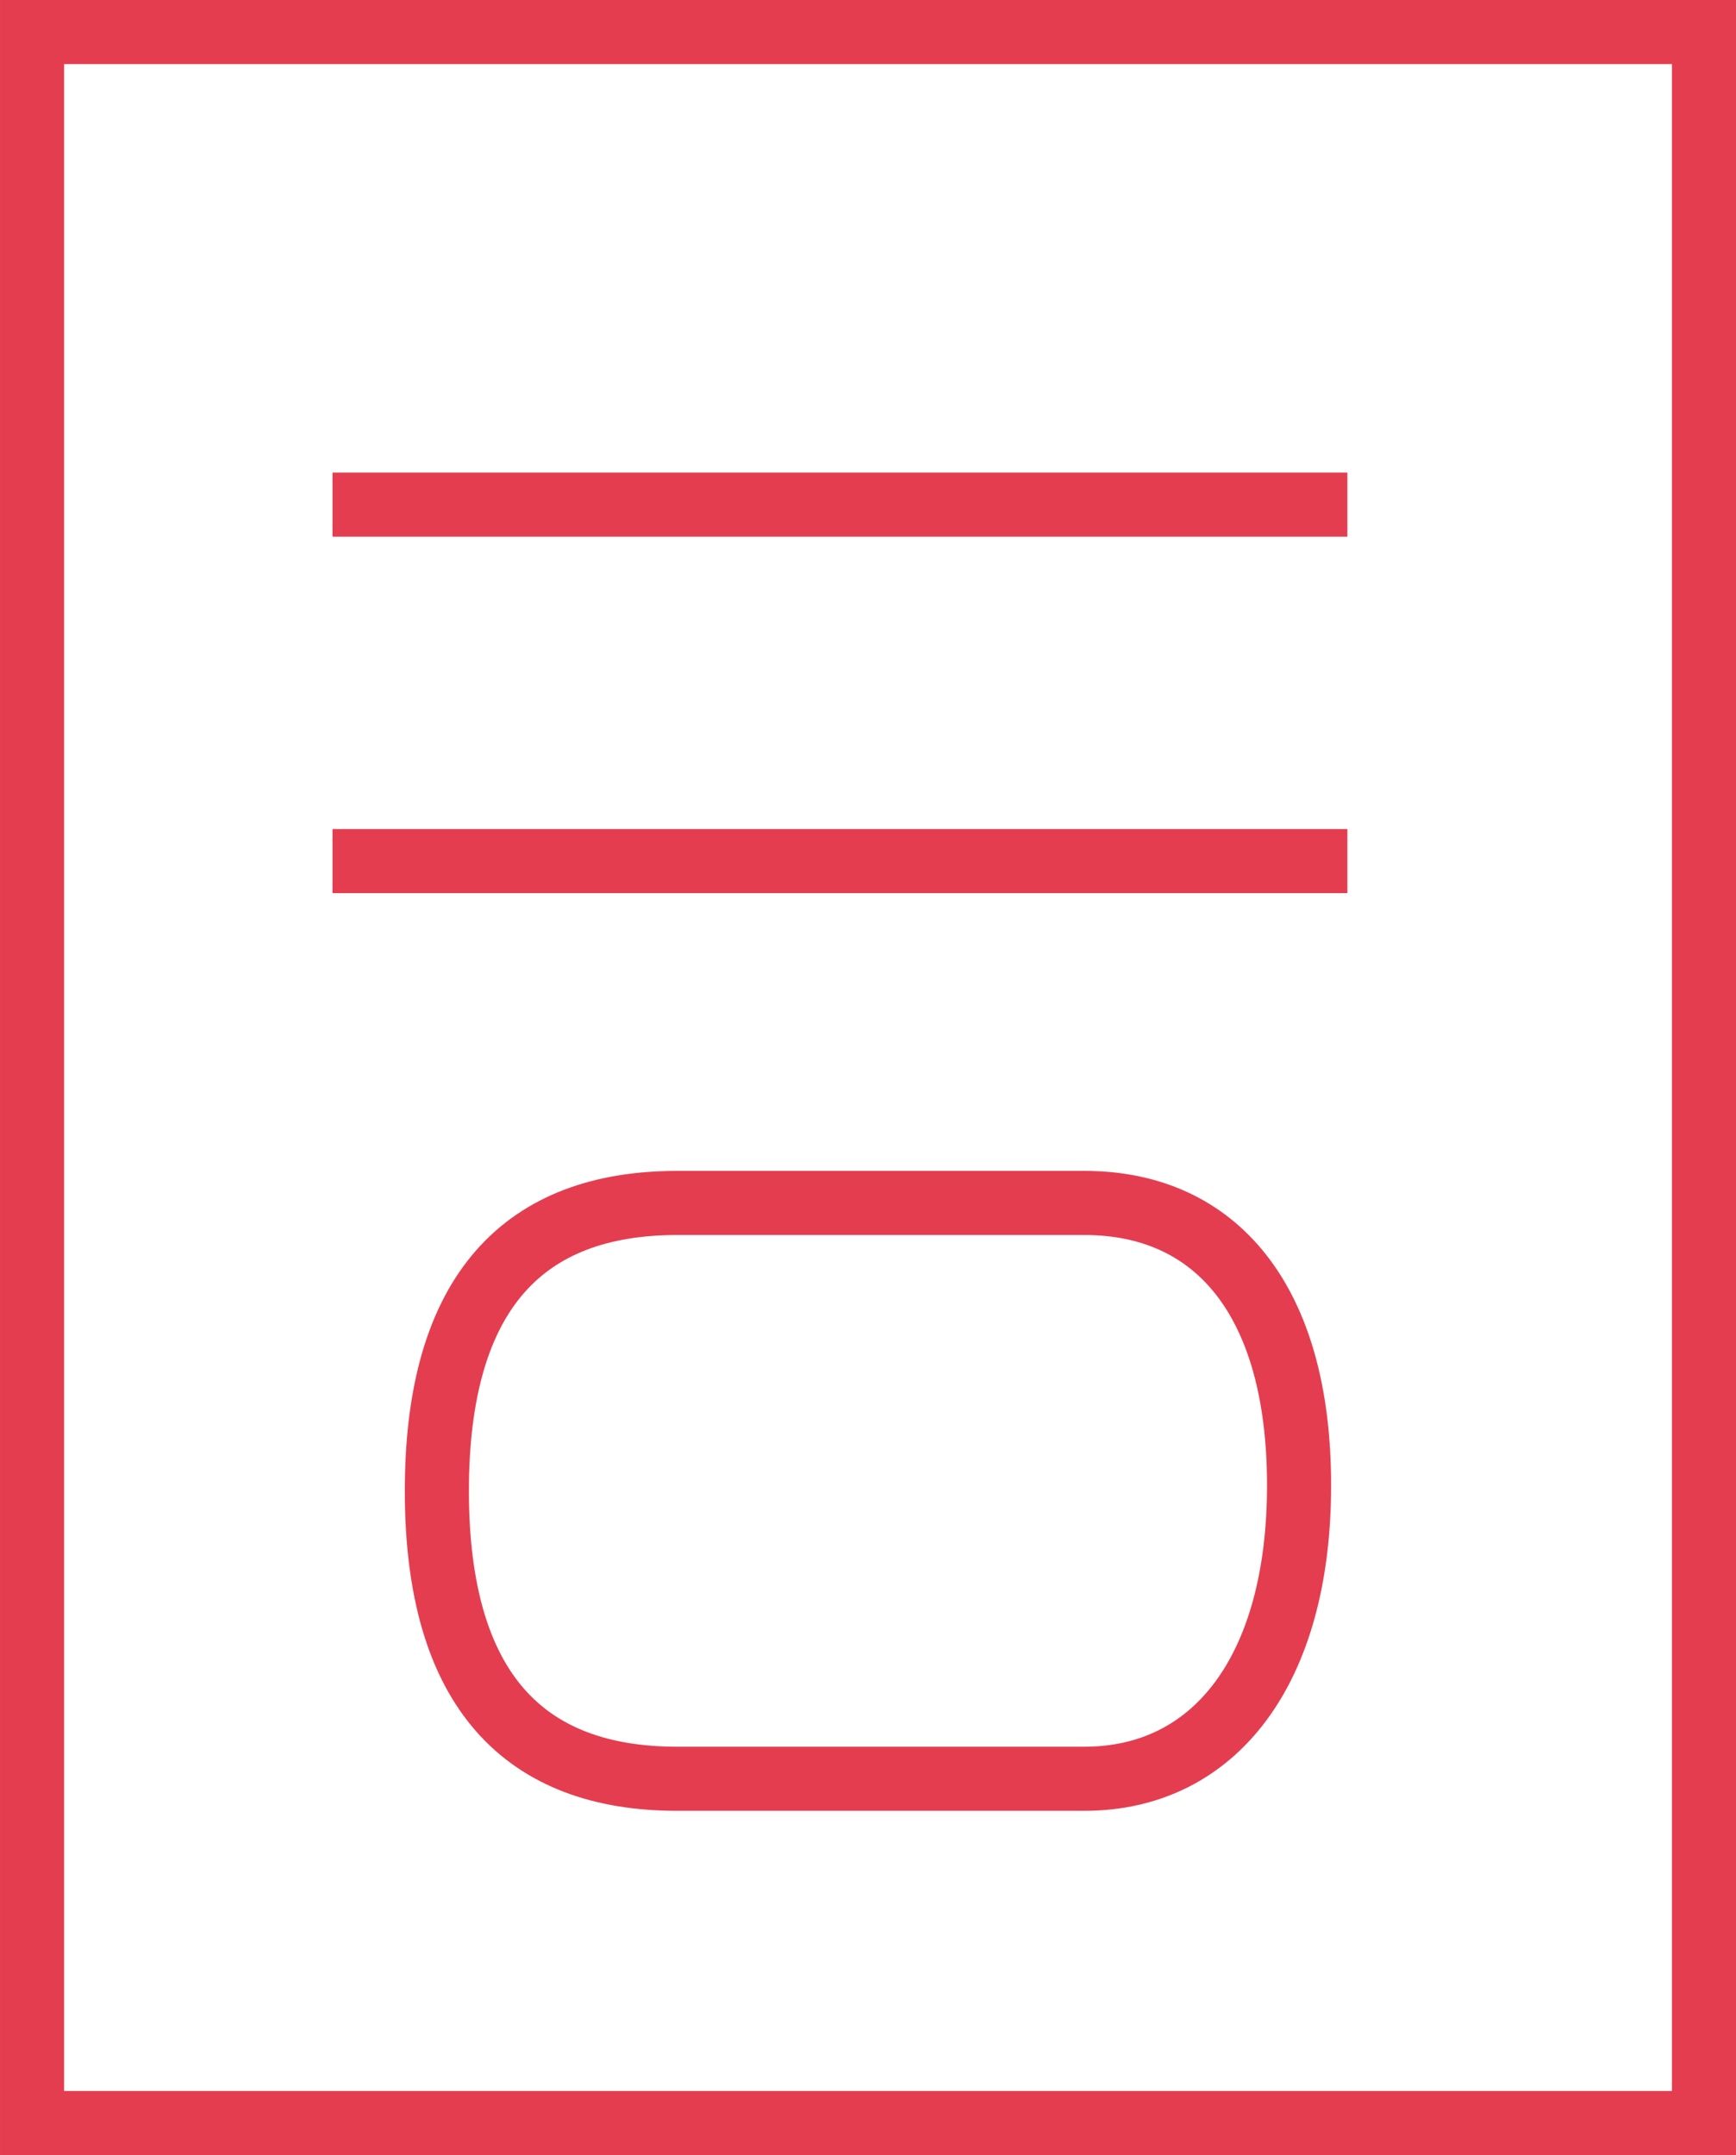
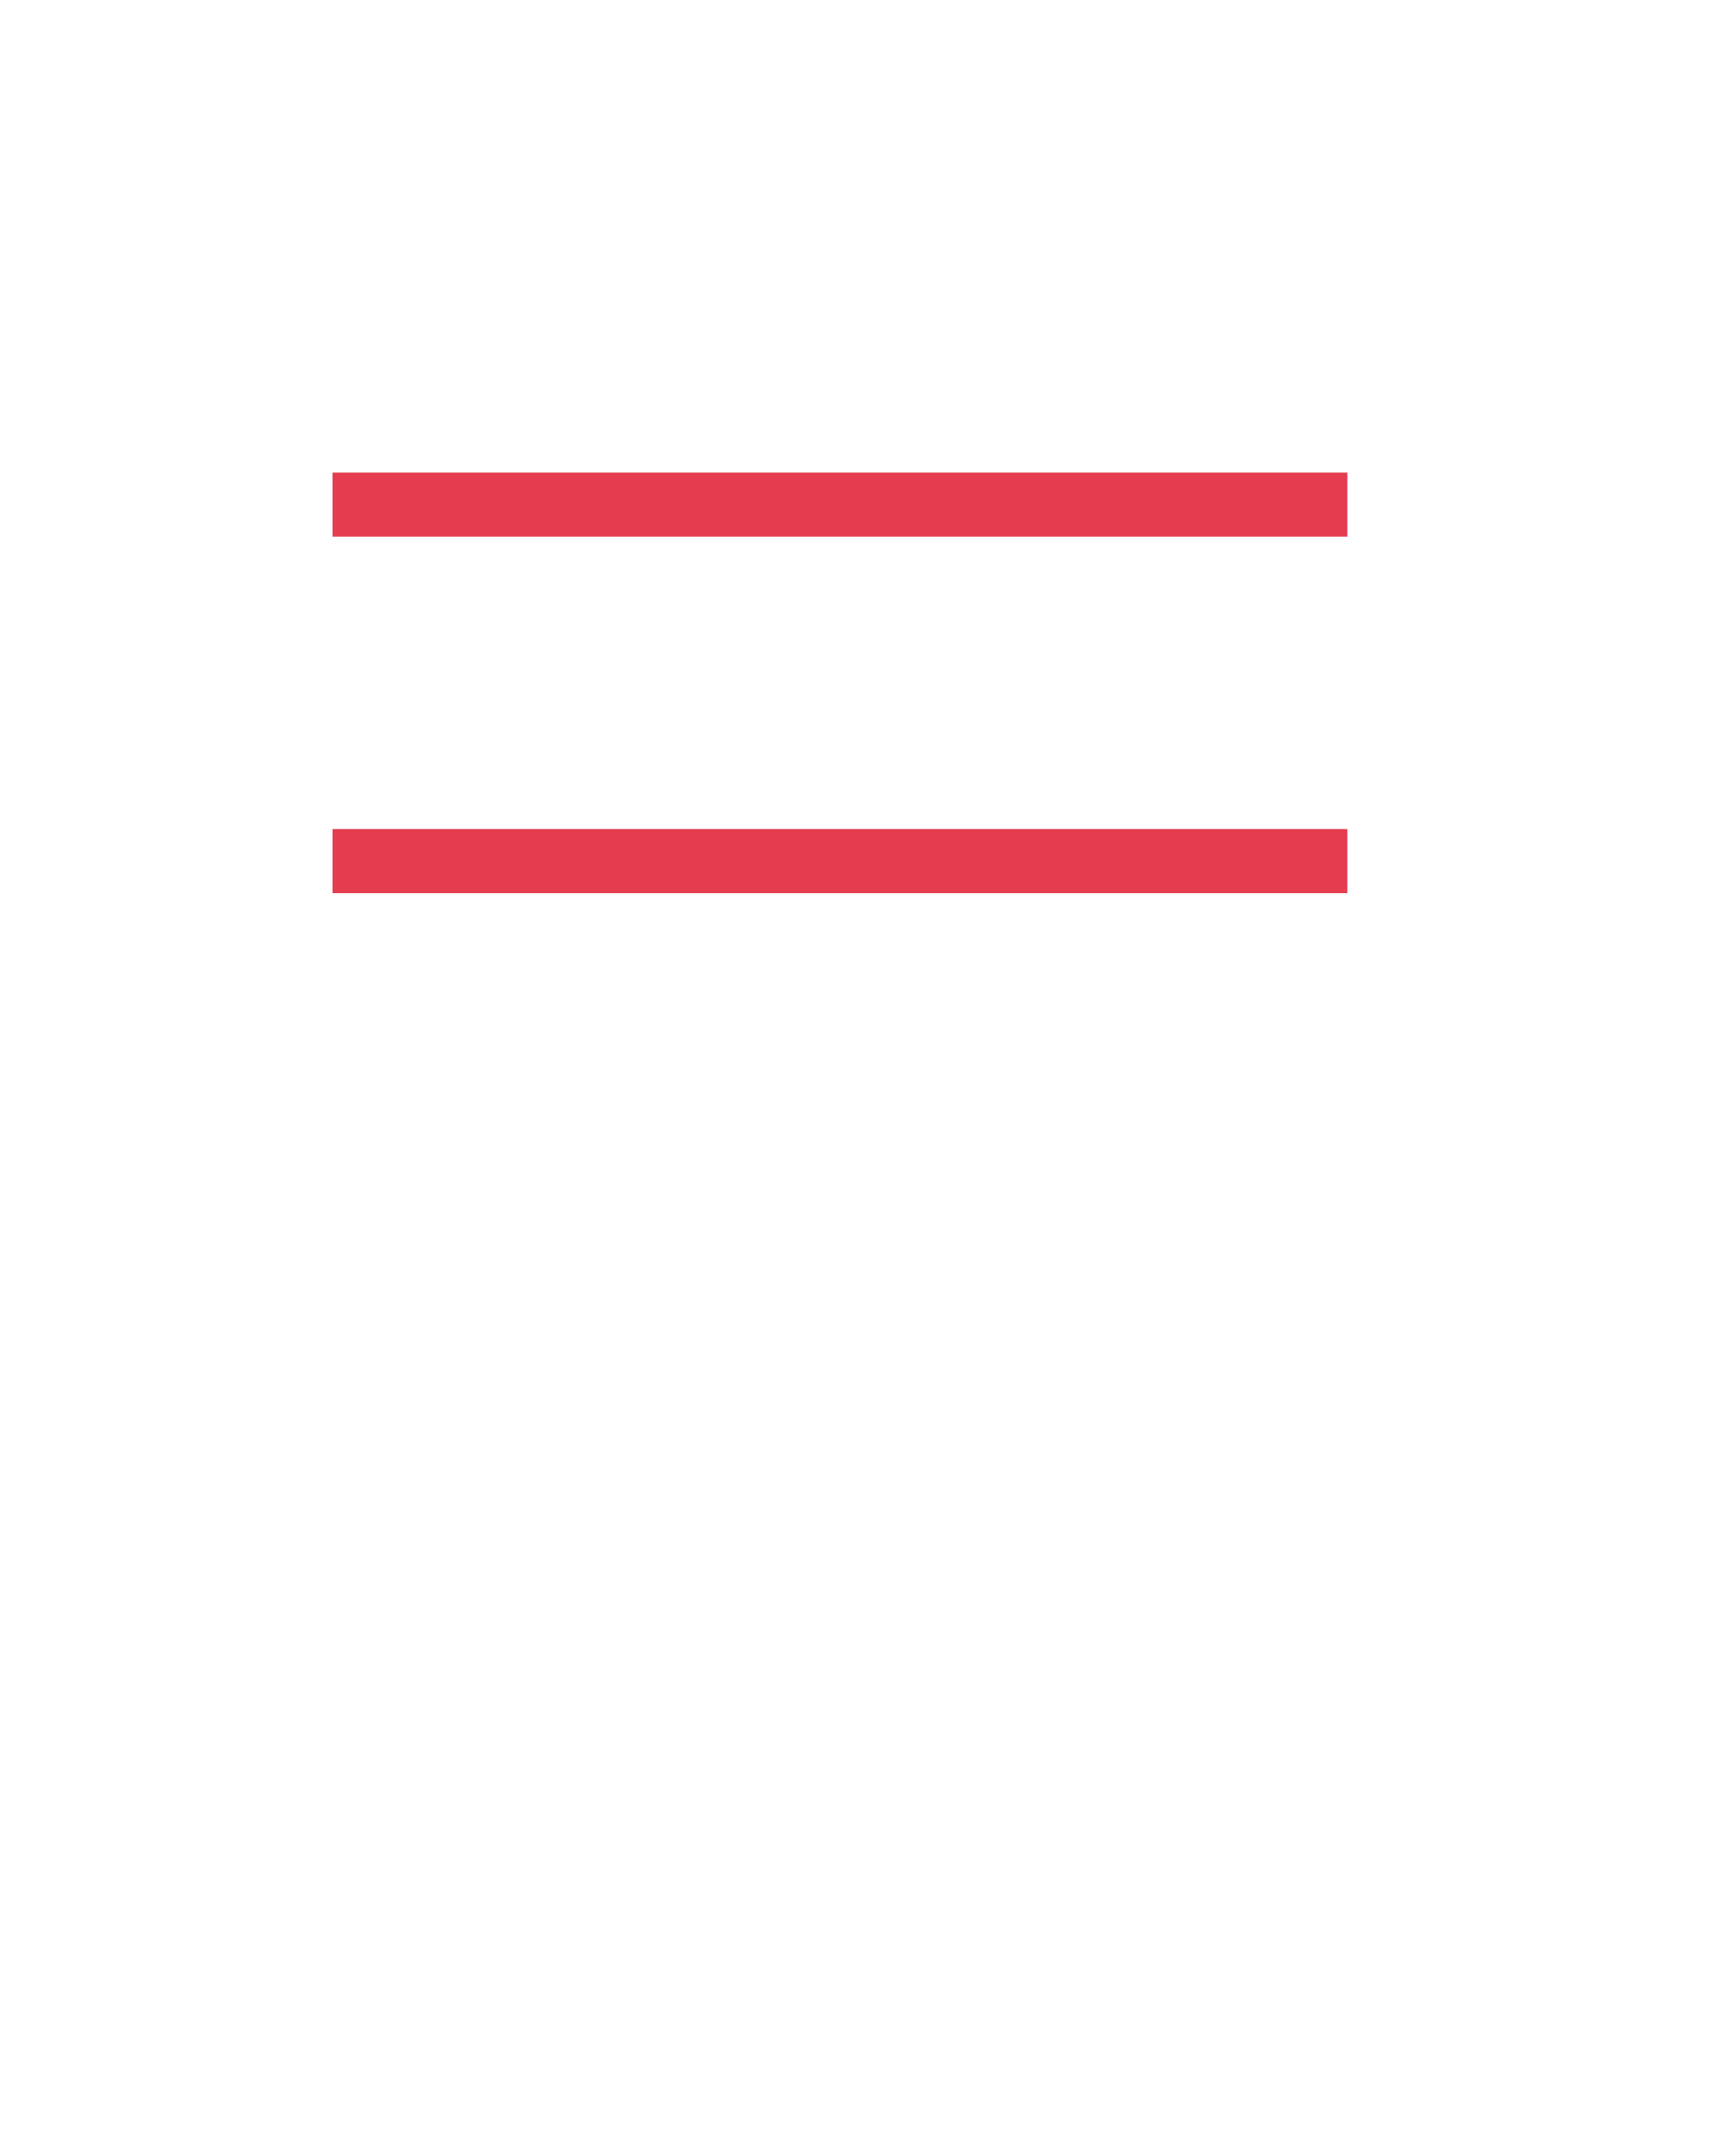
<svg xmlns="http://www.w3.org/2000/svg" width="66.439" height="82.466" viewBox="0 0 66.439 82.466">
  <g id="Group_218" data-name="Group 218" transform="translate(-359.287 -2033.159)">
    <g id="Group_217" data-name="Group 217">
-       <rect id="Rectangle_88" data-name="Rectangle 88" width="63.986" height="80.014" transform="translate(360.514 2034.385)" fill="none" stroke="#e53d50" stroke-miterlimit="10" stroke-width="2.453" />
      <line id="Line_16" data-name="Line 16" x2="38.841" transform="translate(372.012 2052.469)" fill="none" stroke="#e53d50" stroke-miterlimit="10" stroke-width="2.453" />
      <line id="Line_17" data-name="Line 17" x2="38.841" transform="translate(372.012 2066.11)" fill="none" stroke="#e53d50" stroke-miterlimit="10" stroke-width="2.453" />
    </g>
-     <path id="Path_246" data-name="Path 246" d="M400.793,2079.192H385.2c-5.811,0-9.194,3.344-9.194,11.017s3.383,11.017,9.194,11.017h15.591c4.975,0,8.213-4.144,8.213-11.229S405.823,2079.192,400.793,2079.192Z" fill="none" stroke="#e53d50" stroke-miterlimit="10" stroke-width="2.453" />
  </g>
</svg>